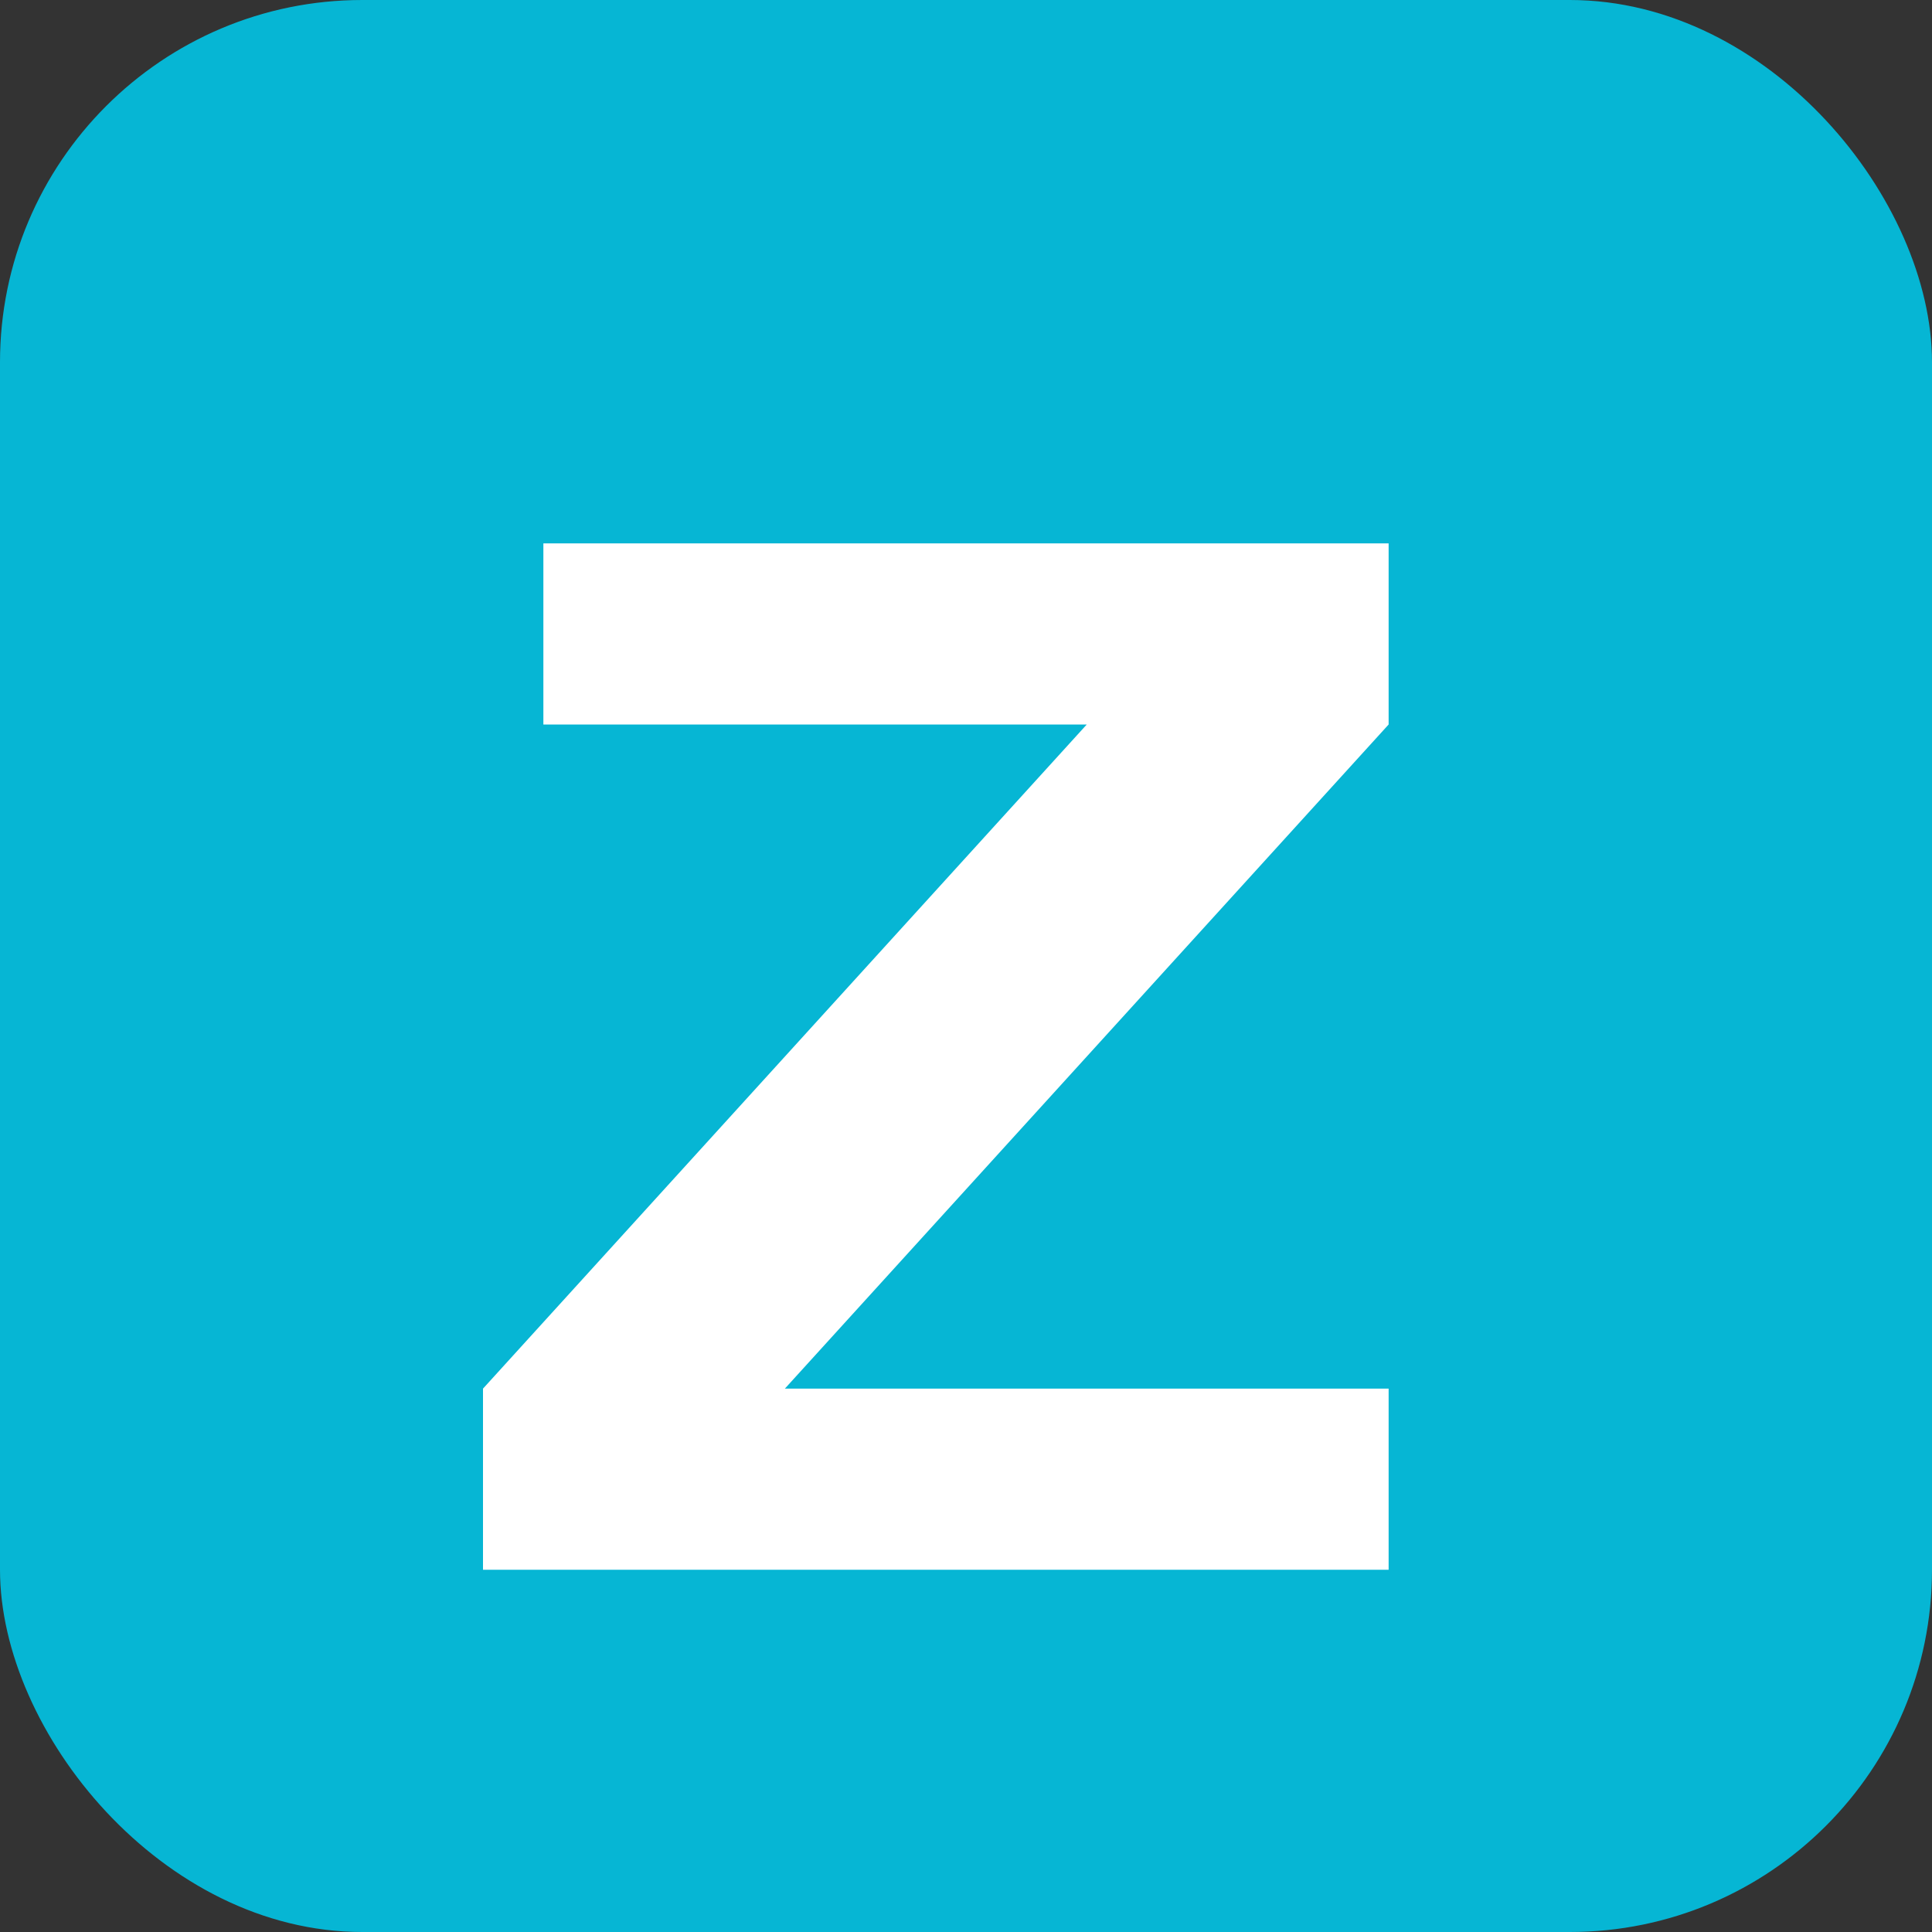
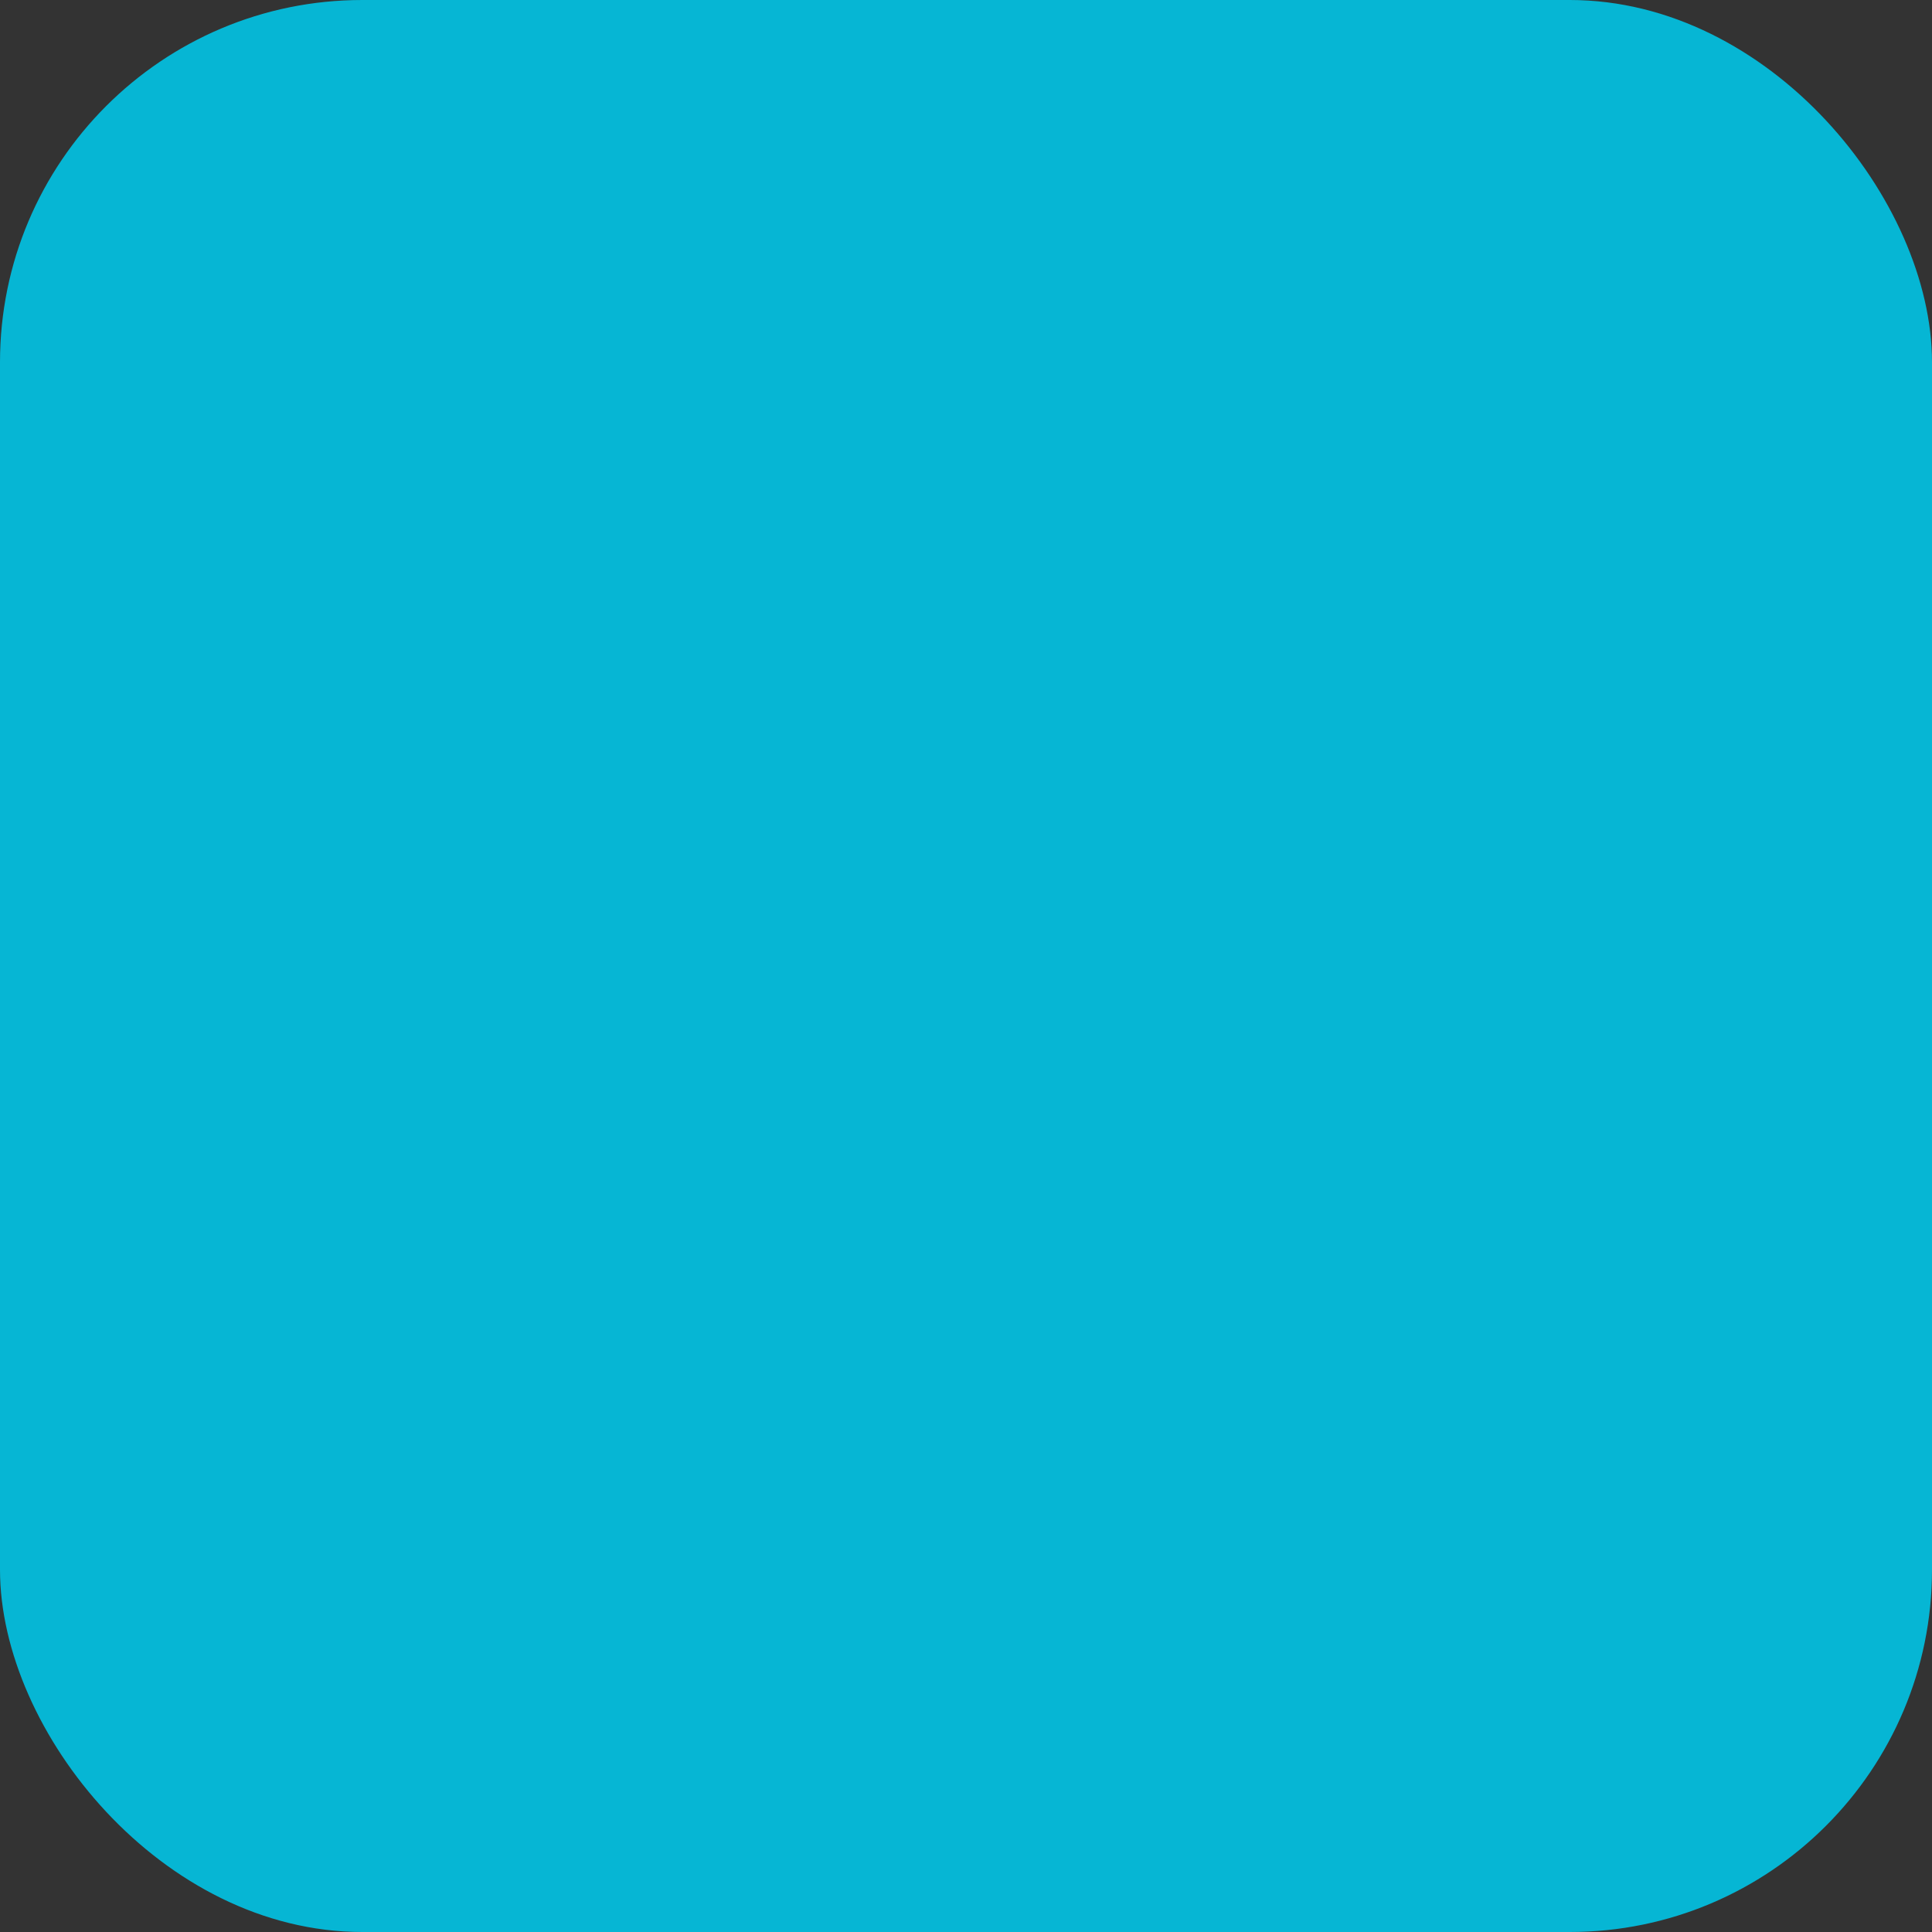
<svg xmlns="http://www.w3.org/2000/svg" viewBox="0 0 64 64">
  <rect x="0" y="0" width="64" height="64" fill="#333333" stroke="none" />
  <rect width="64" height="64" rx="12" fill="#06b6d4" />
-   <path d="M18 18h28v6L26 46h20v6H16v-6l20-22H18z" fill="#ffffff" />
</svg>